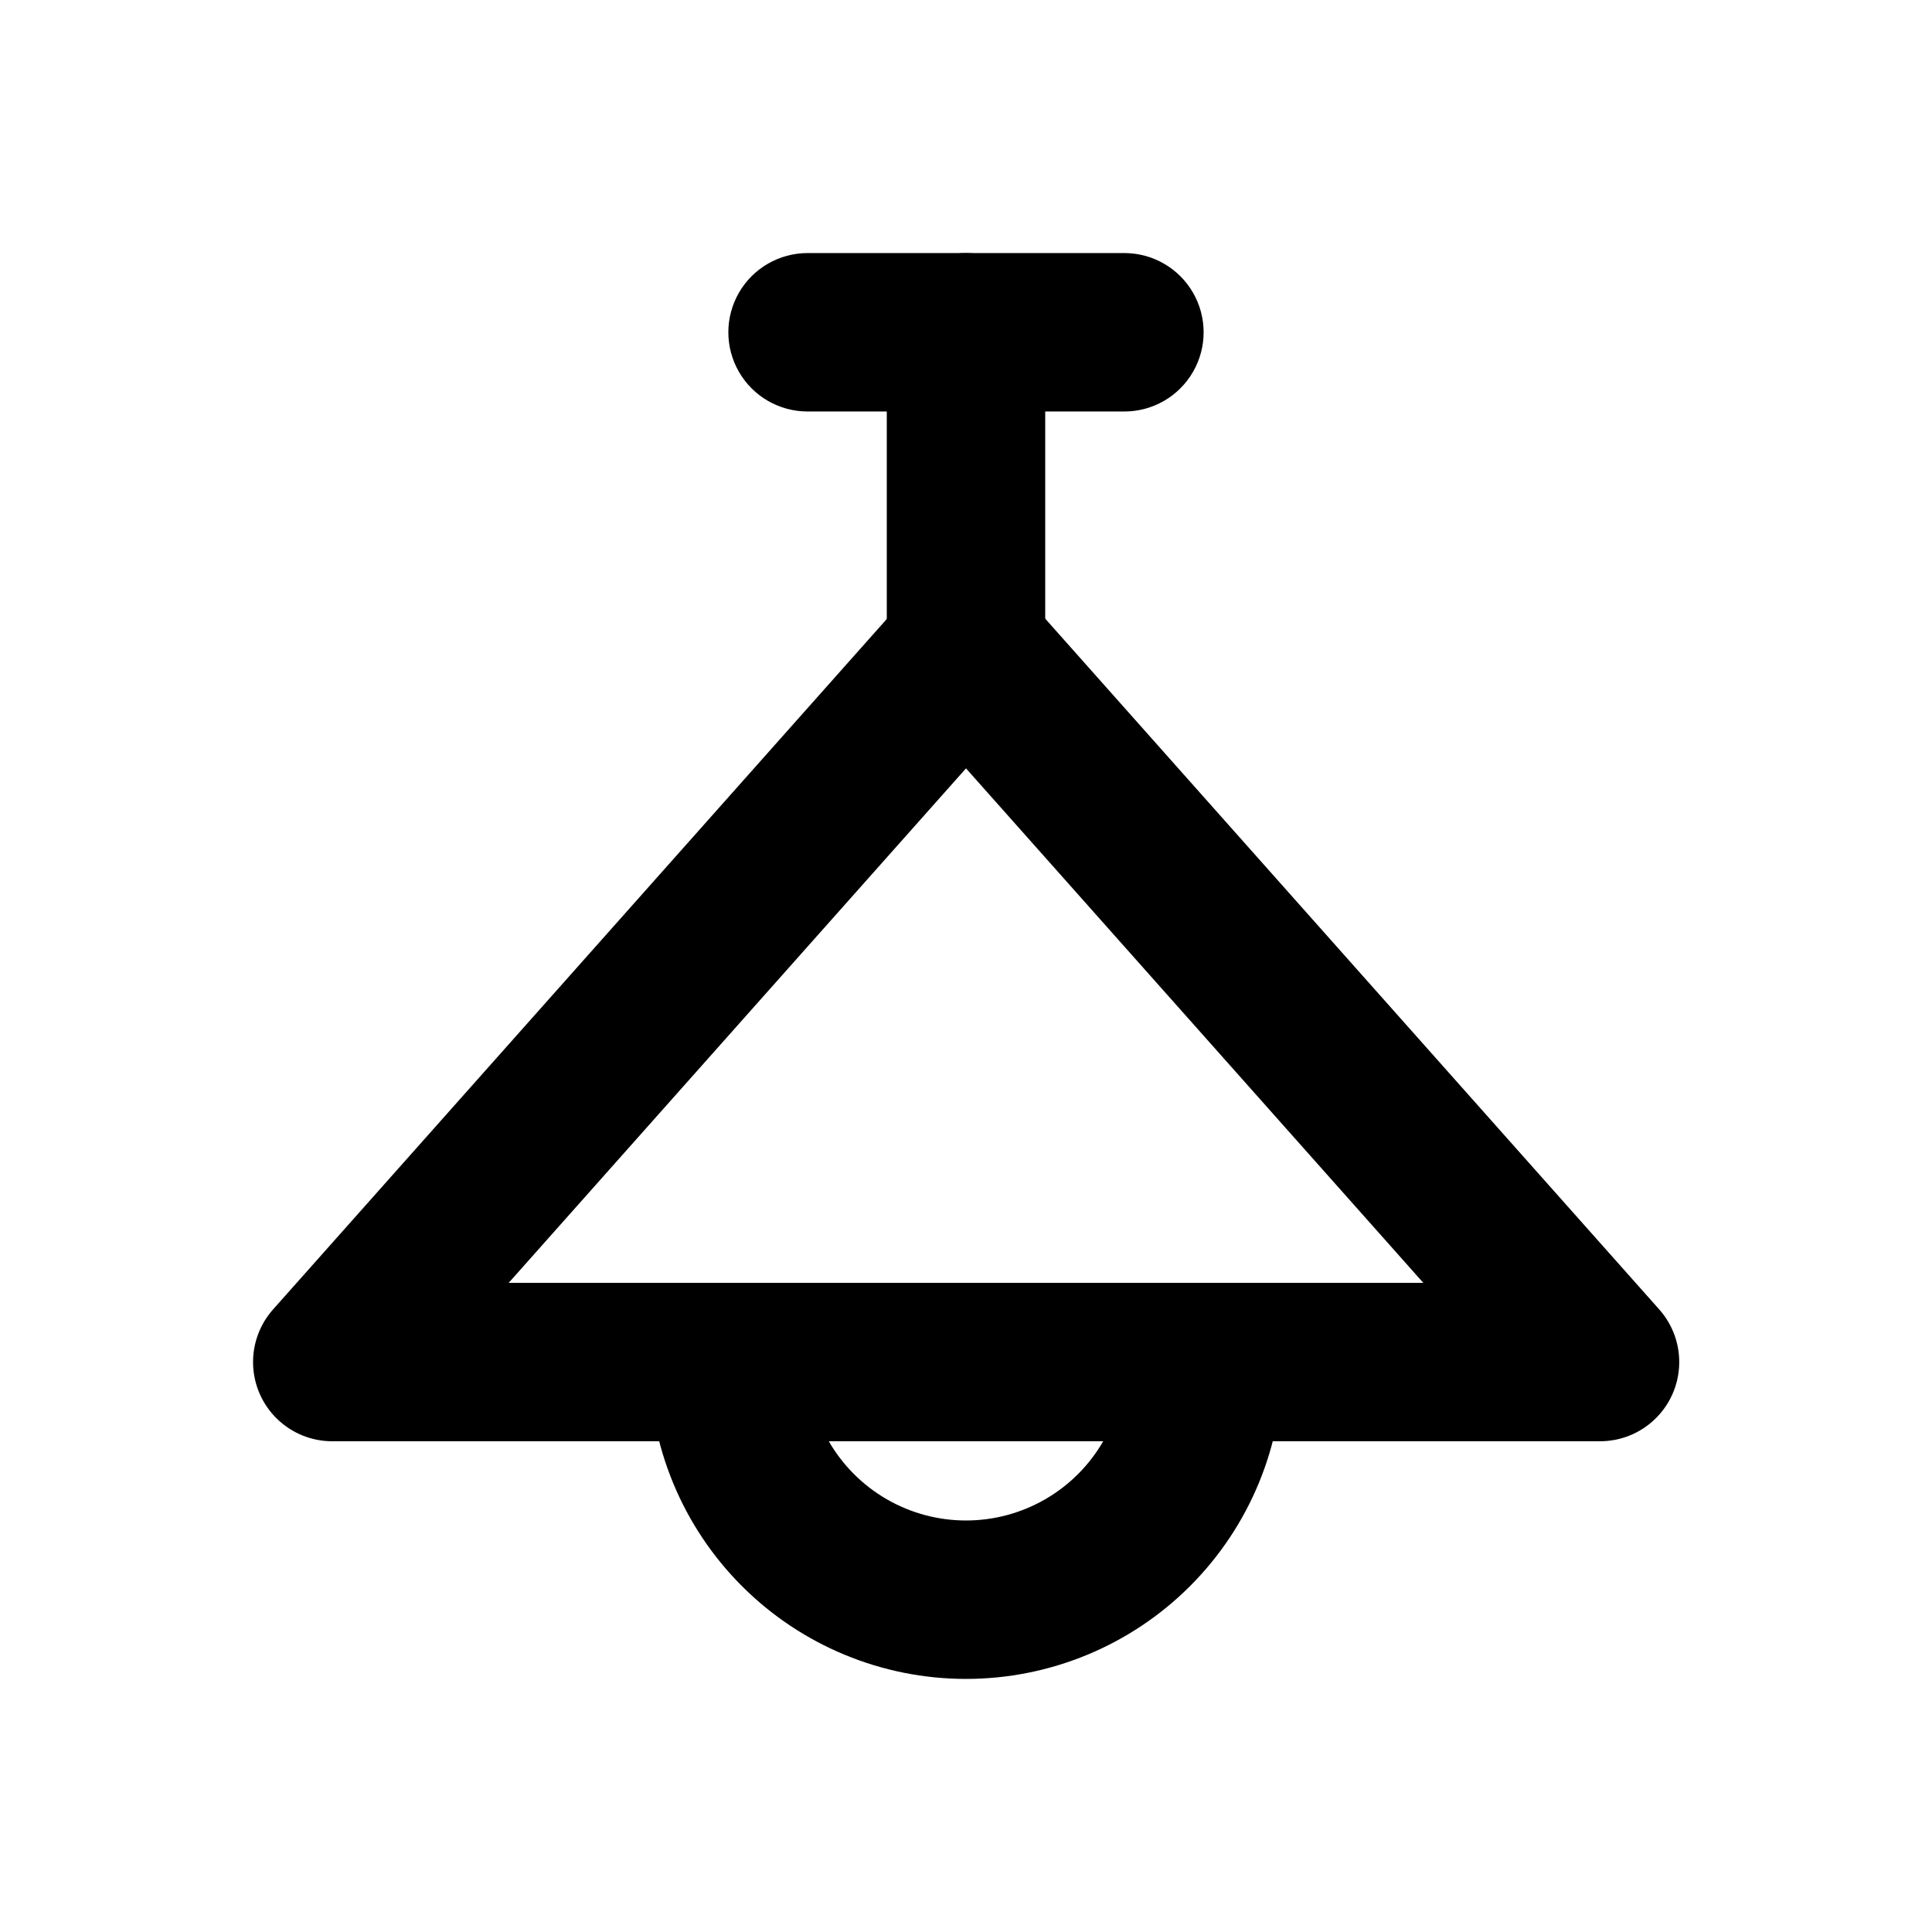
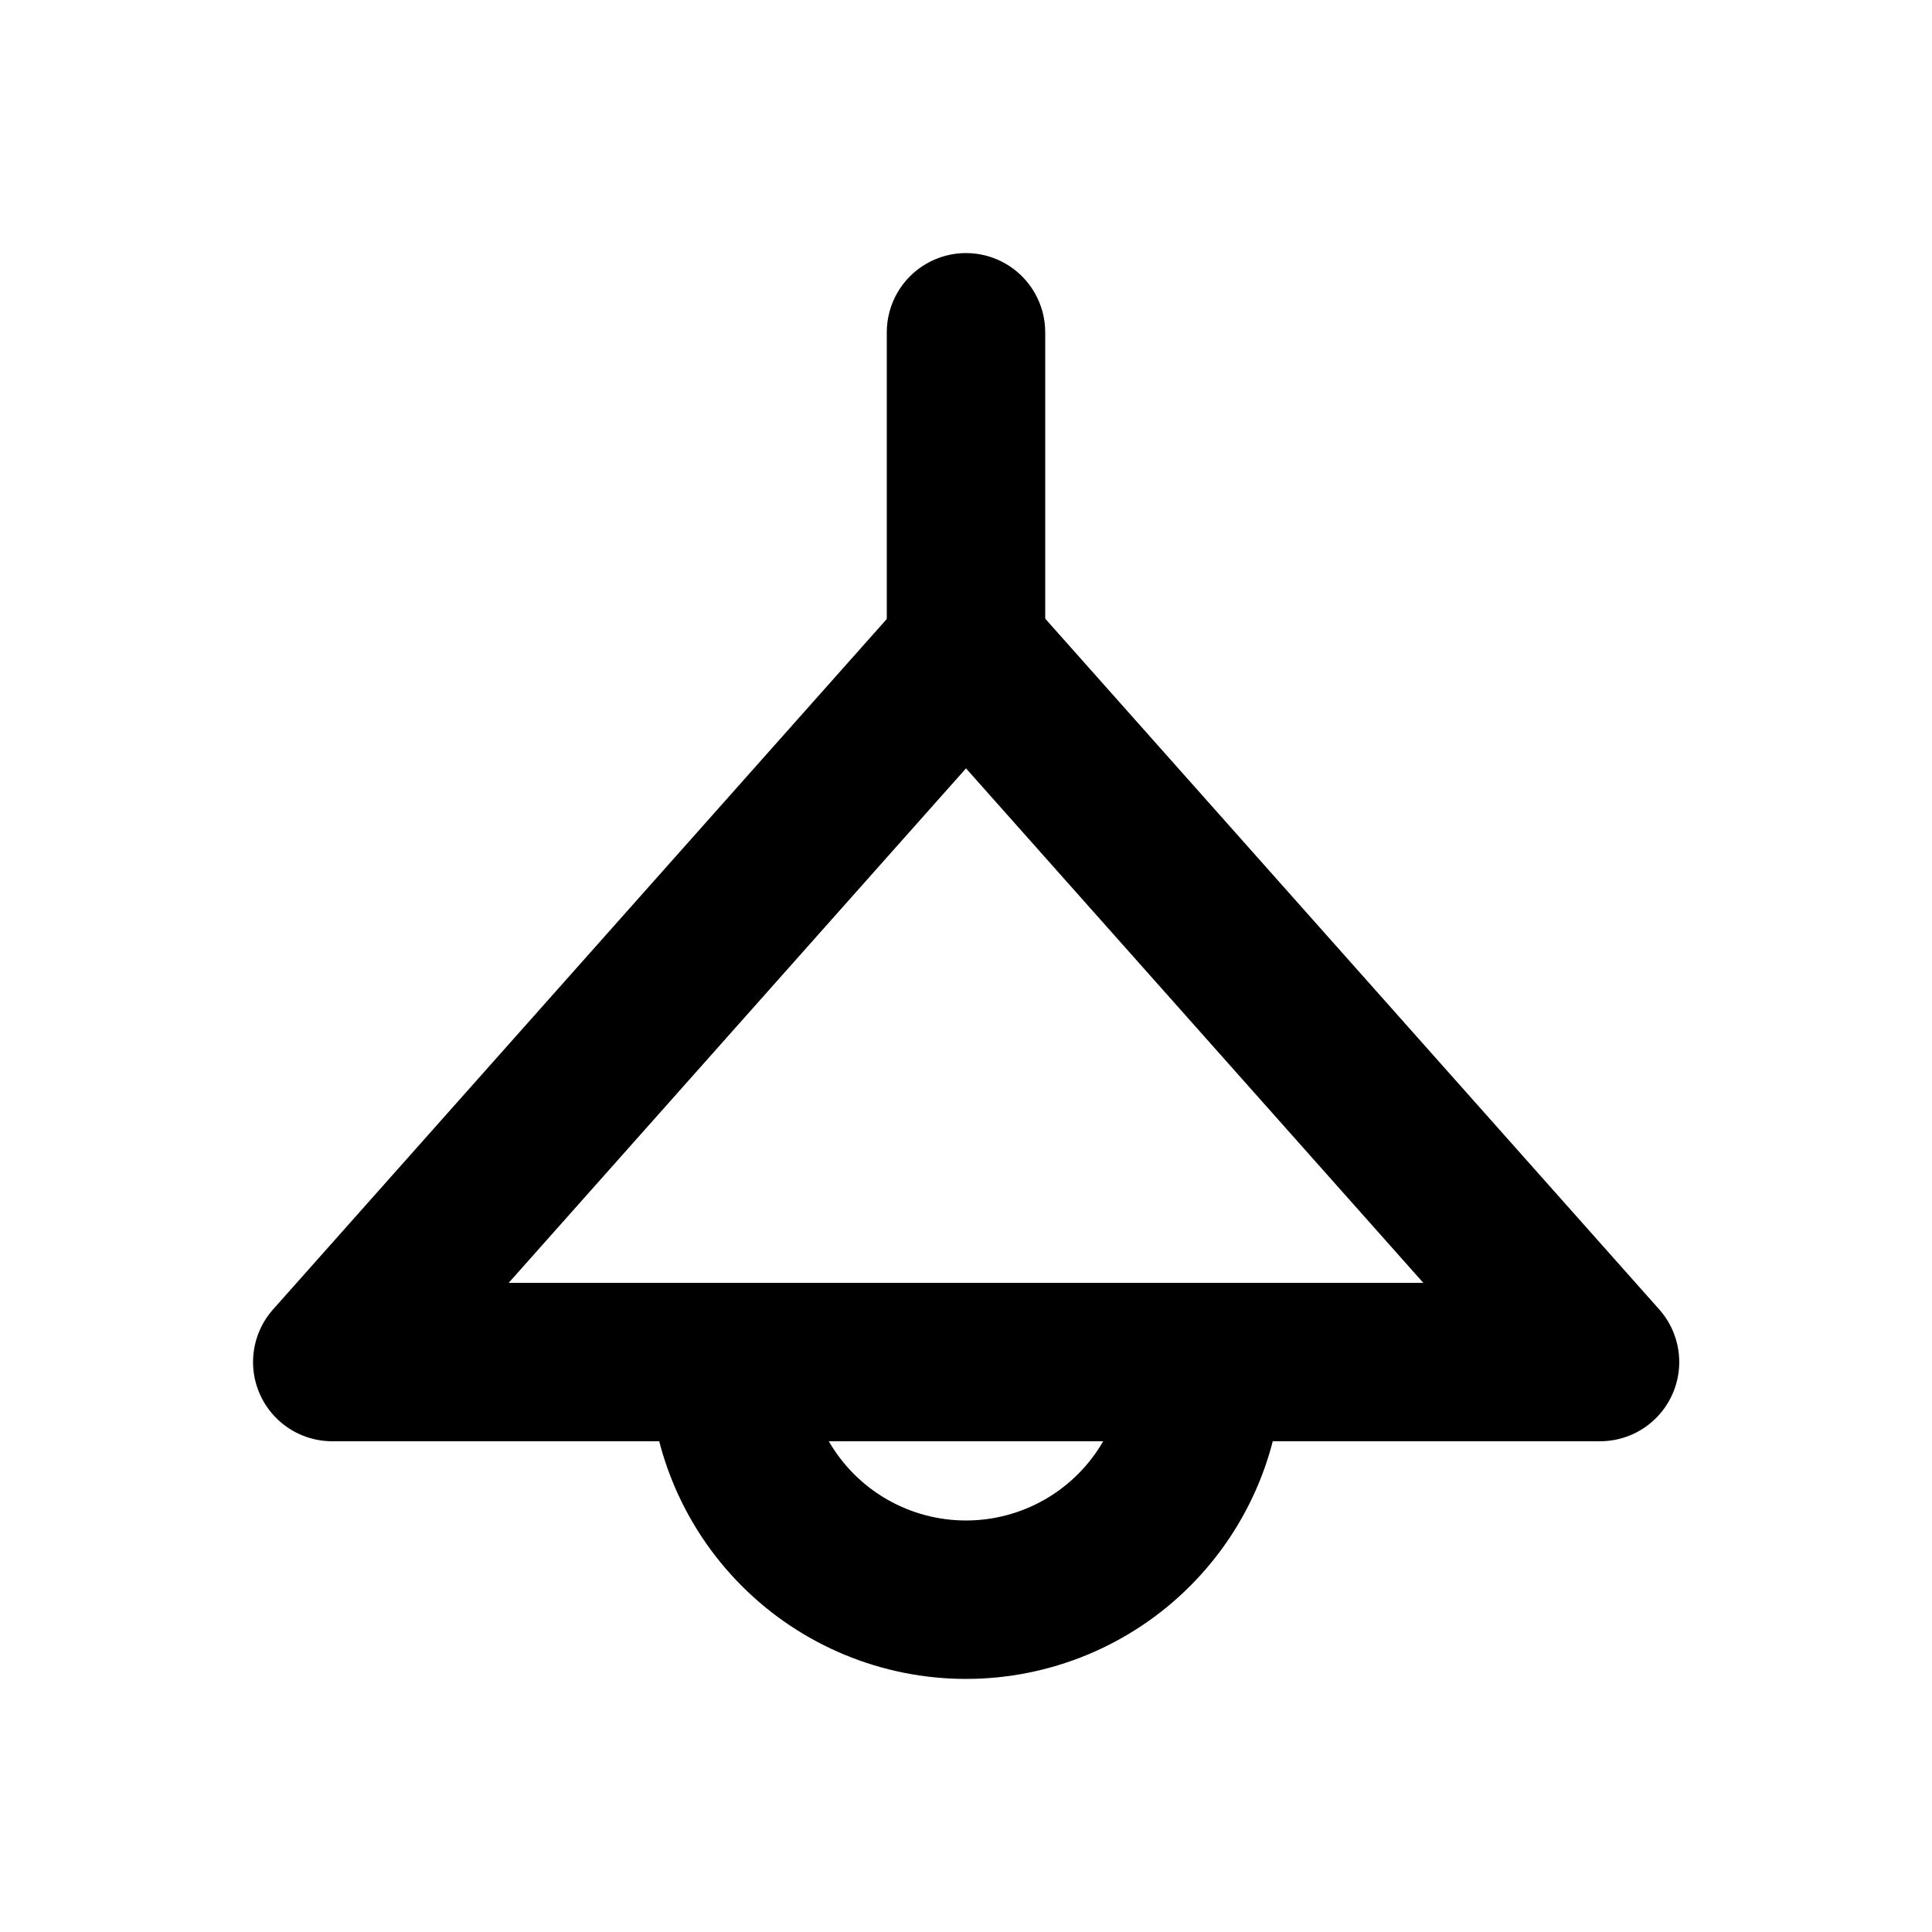
<svg xmlns="http://www.w3.org/2000/svg" fill="#000000" width="800px" height="800px" version="1.1" viewBox="144 144 512 512">
  <g>
    <path d="m567.93 525.95h-335.87c-5.426 0.004-10.641-2.094-14.551-5.856-3.91-3.758-6.215-8.883-6.43-14.305-0.215-5.418 1.676-10.711 5.277-14.77l167.94-188.93c4.09-4.328 9.785-6.781 15.742-6.781 5.957 0 11.652 2.453 15.746 6.781l167.94 188.93c3.606 4.062 5.5 9.367 5.277 14.797-0.223 5.43-2.543 10.562-6.473 14.316-3.926 3.758-9.156 5.84-14.594 5.816zm-289.12-41.984h242.38l-121.19-136.34z" />
    <path d="m400 337.02c-5.57 0-10.91-2.211-14.844-6.148-3.938-3.938-6.148-9.277-6.148-14.844v-83.969c0-7.5 4-14.43 10.496-18.18 6.492-3.75 14.496-3.75 20.992 0 6.492 3.75 10.496 10.68 10.496 18.18v83.969c0 5.566-2.215 10.906-6.148 14.844-3.938 3.938-9.277 6.148-14.844 6.148z" />
-     <path d="m441.98 253.05h-83.969c-7.5 0-14.43-4-18.18-10.496s-3.75-14.496 0-20.992 10.68-10.496 18.18-10.496h83.969c7.496 0 14.43 4 18.18 10.496s3.75 14.496 0 20.992-10.684 10.496-18.18 10.496z" />
-     <path d="m400 588.93c-22.27 0-43.629-8.844-59.375-24.594-15.75-15.746-24.594-37.102-24.594-59.375 0-7.496 4-14.43 10.496-18.18 6.492-3.746 14.496-3.746 20.992 0 6.492 3.75 10.496 10.684 10.496 18.18 0 15 8 28.863 20.992 36.359 12.988 7.5 28.992 7.5 41.984 0 12.988-7.496 20.992-21.359 20.992-36.359 0-7.496 4-14.43 10.496-18.18 6.492-3.746 14.496-3.746 20.992 0 6.492 3.75 10.492 10.684 10.492 18.18 0 22.273-8.844 43.629-24.594 59.375-15.746 15.75-37.102 24.594-59.371 24.594z" />
+     <path d="m400 588.93c-22.27 0-43.629-8.844-59.375-24.594-15.75-15.746-24.594-37.102-24.594-59.375 0-7.496 4-14.43 10.496-18.18 6.492-3.746 14.496-3.746 20.992 0 6.492 3.75 10.496 10.684 10.496 18.18 0 15 8 28.863 20.992 36.359 12.988 7.5 28.992 7.5 41.984 0 12.988-7.496 20.992-21.359 20.992-36.359 0-7.496 4-14.43 10.496-18.18 6.492-3.746 14.496-3.746 20.992 0 6.492 3.75 10.492 10.684 10.492 18.18 0 22.273-8.844 43.629-24.594 59.375-15.746 15.75-37.102 24.594-59.371 24.594" />
  </g>
</svg>